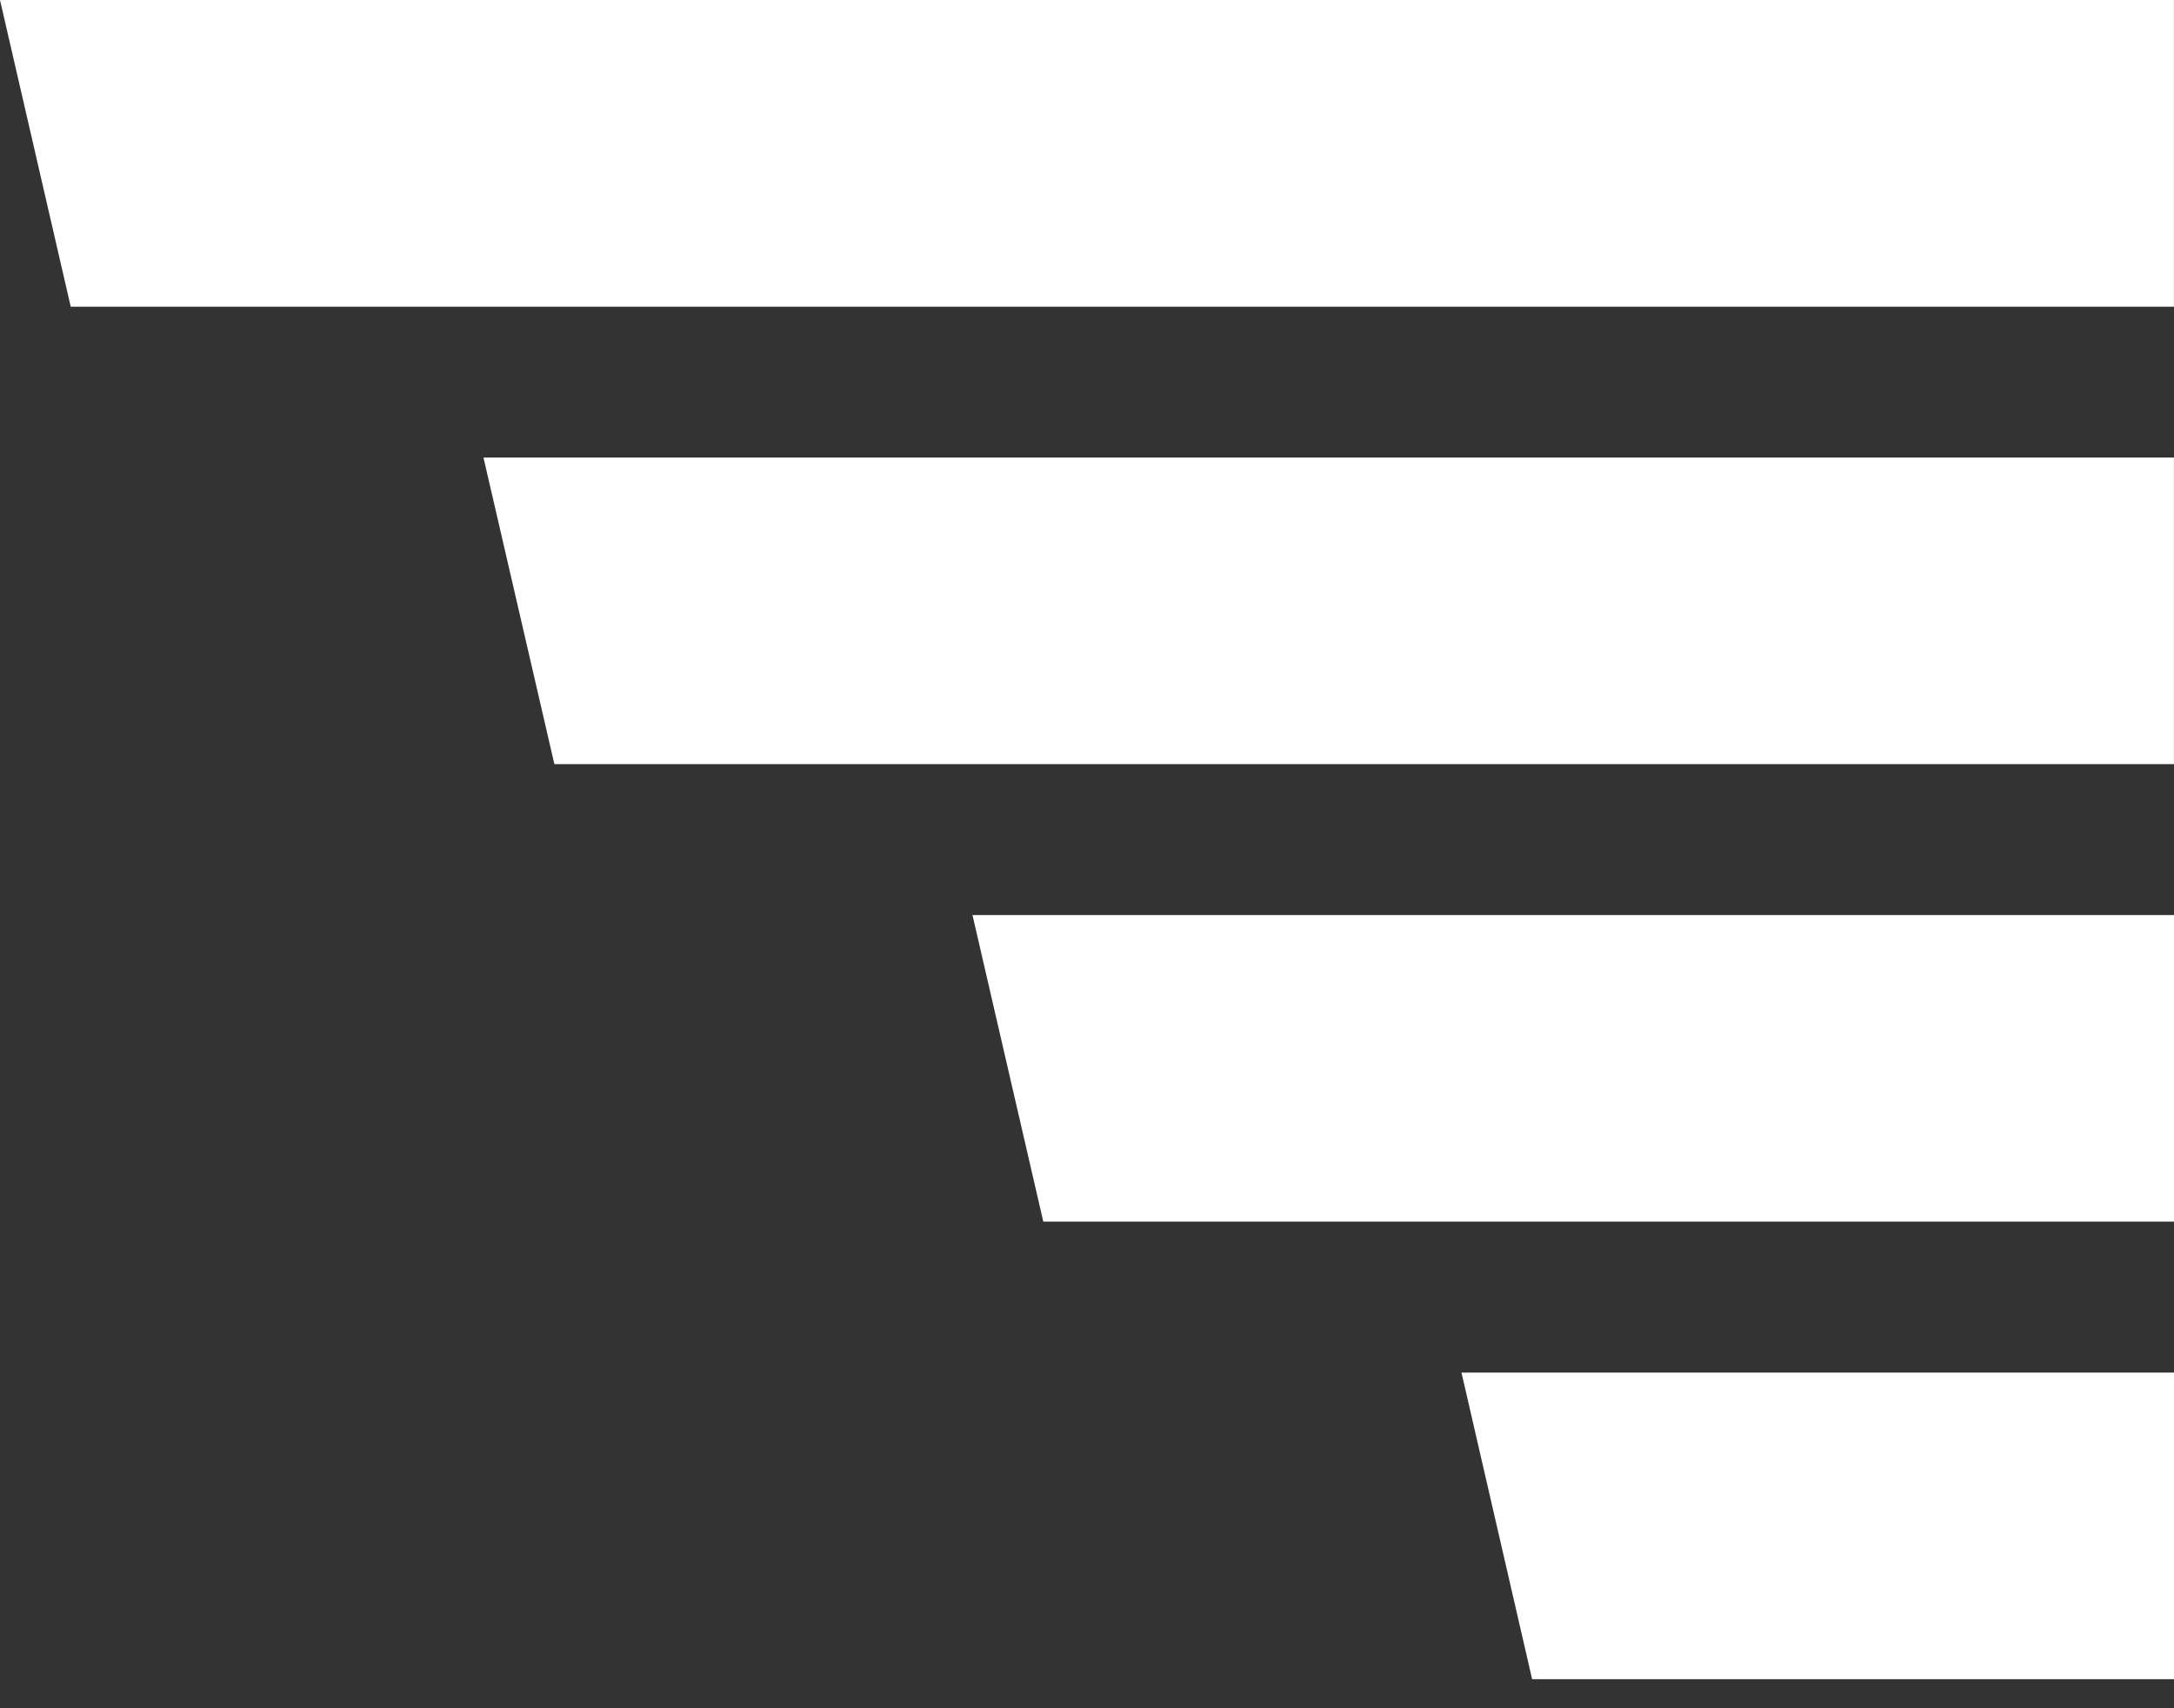
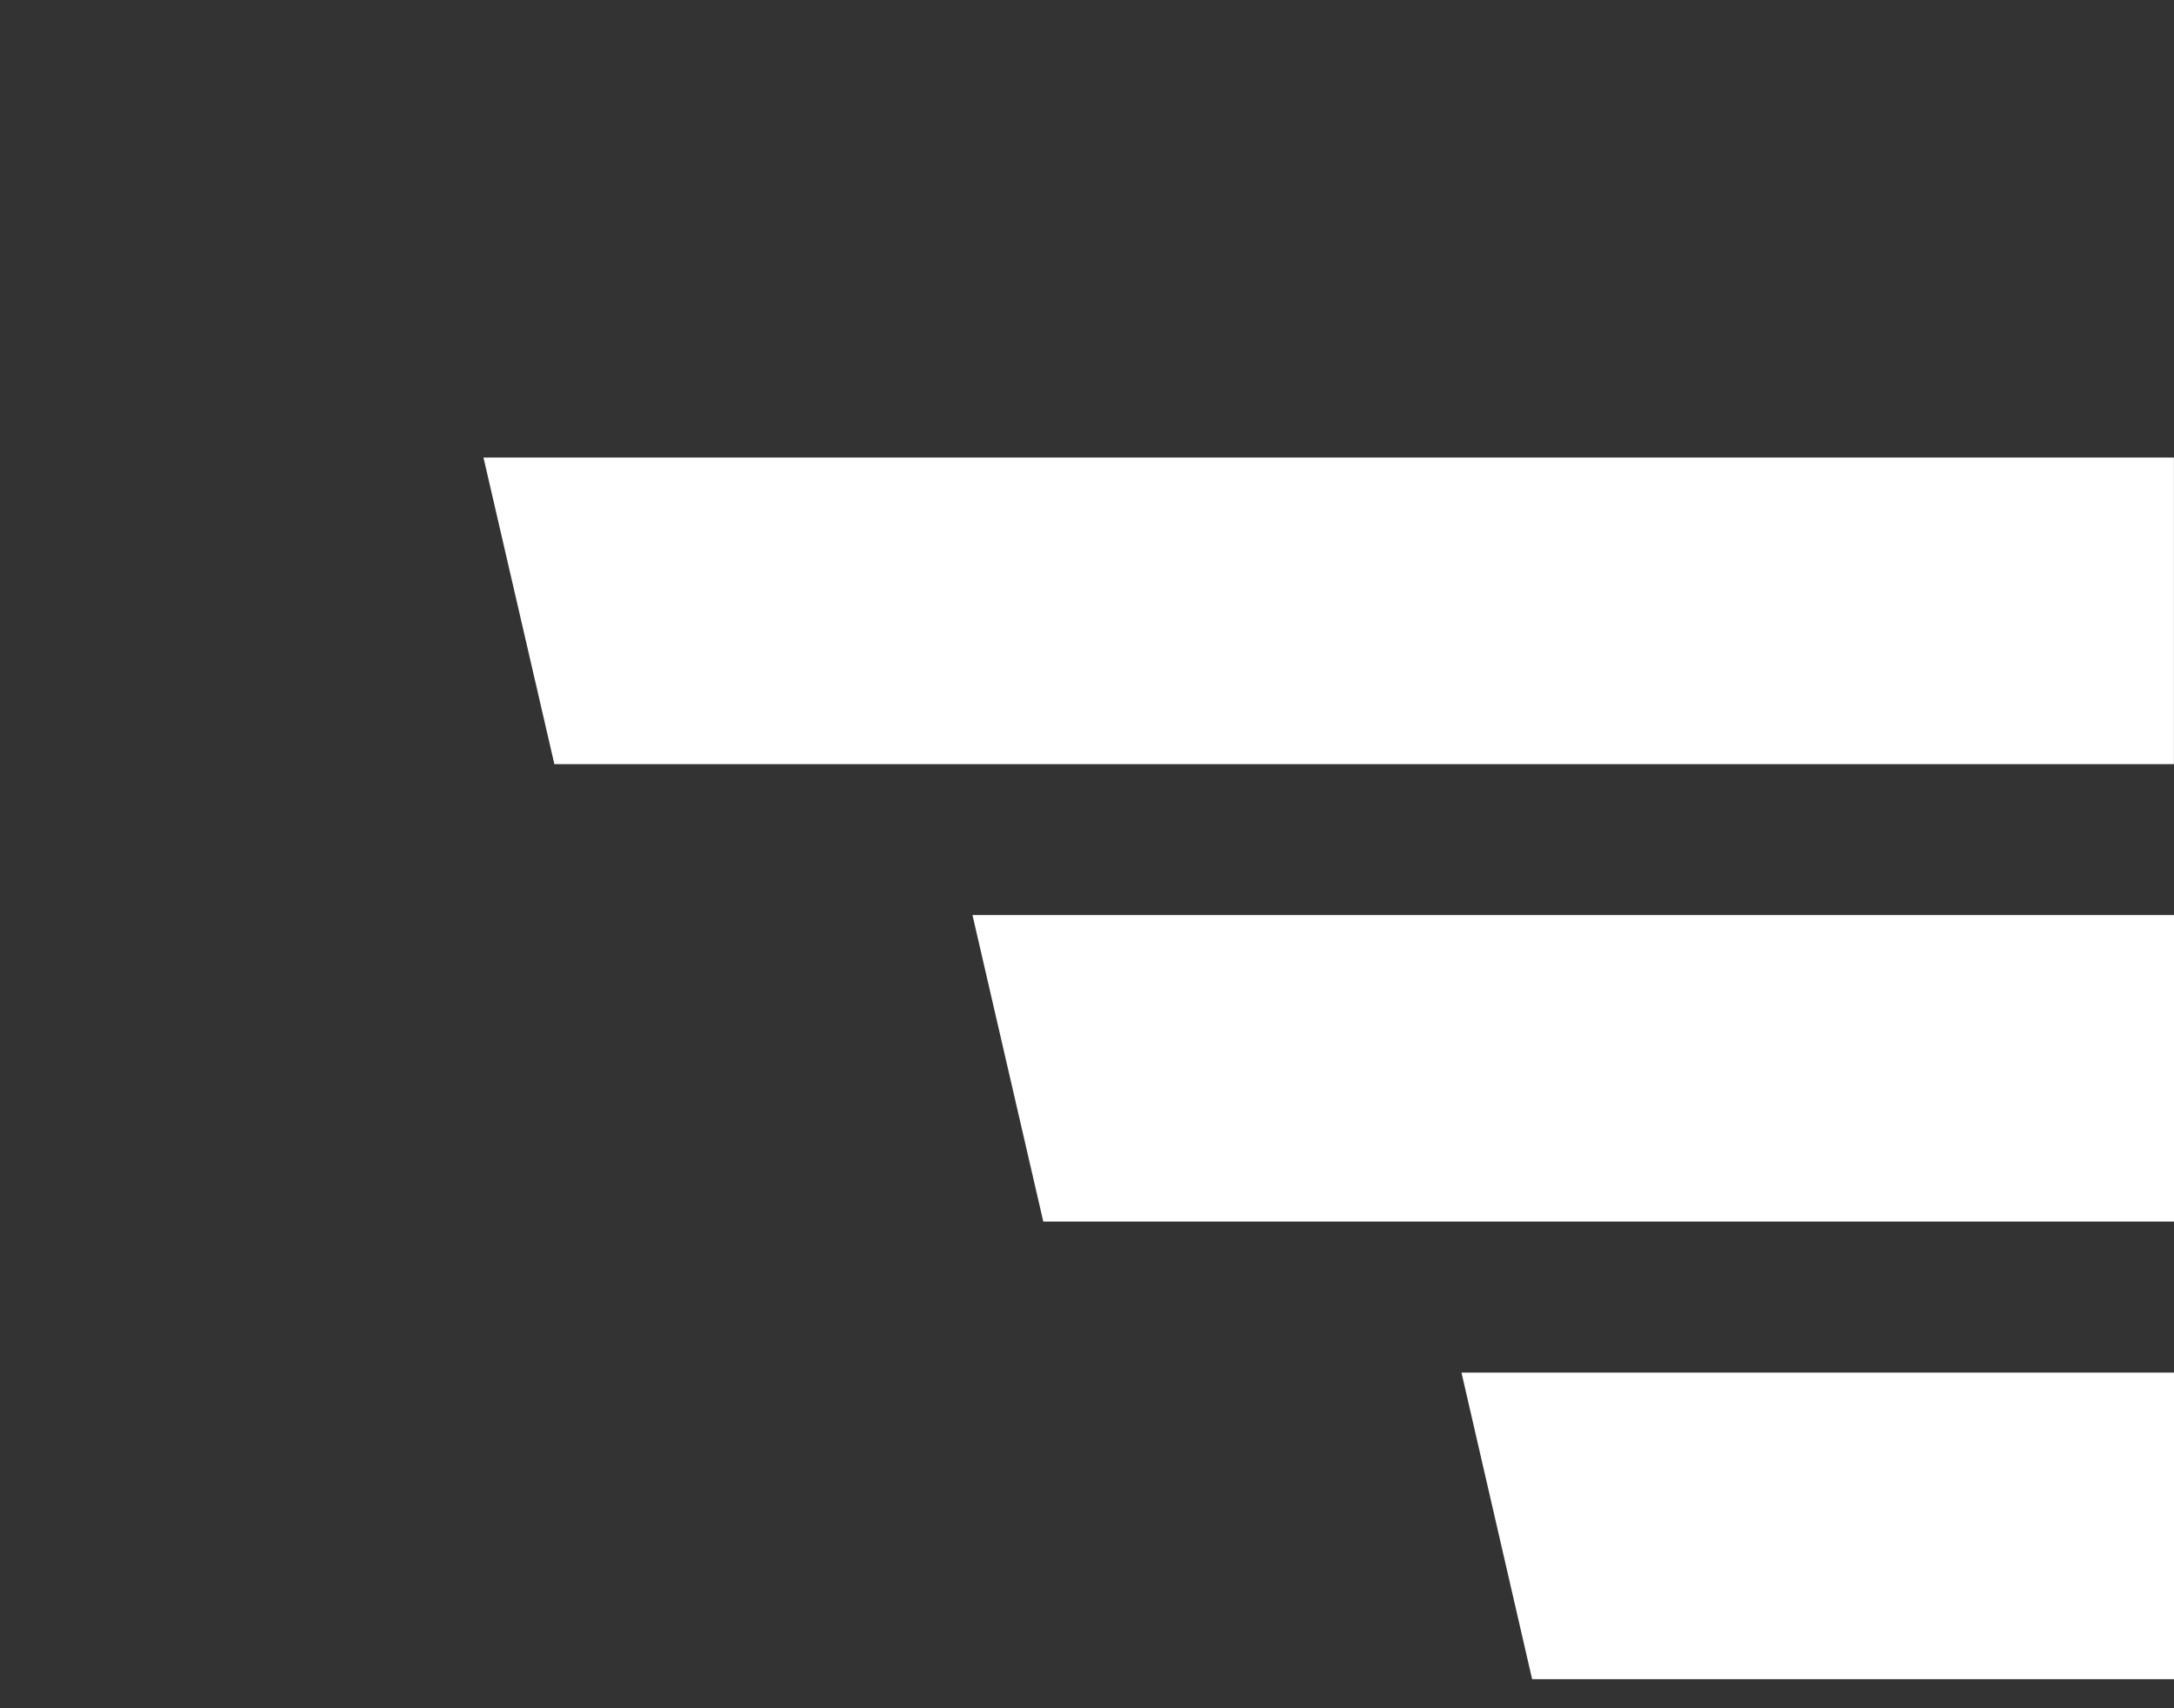
<svg xmlns="http://www.w3.org/2000/svg" width="28" height="22" viewBox="0 0 28 22" fill="none">
  <rect x="0" y="0" width="28" height="22" fill="#333333" stroke="none" />
  <path d="M13.437 15.732H28V11.785H12.525L13.437 15.732Z" fill="white" />
  <path d="M19.733 21.626H28V17.677H18.823L19.733 21.626Z" fill="white" />
-   <path d="M0 0L0.911 3.95H27.999V0H0Z" fill="white" />
  <path d="M7.14 9.841H27.999V5.893H6.227L7.14 9.841Z" fill="white" />
</svg>